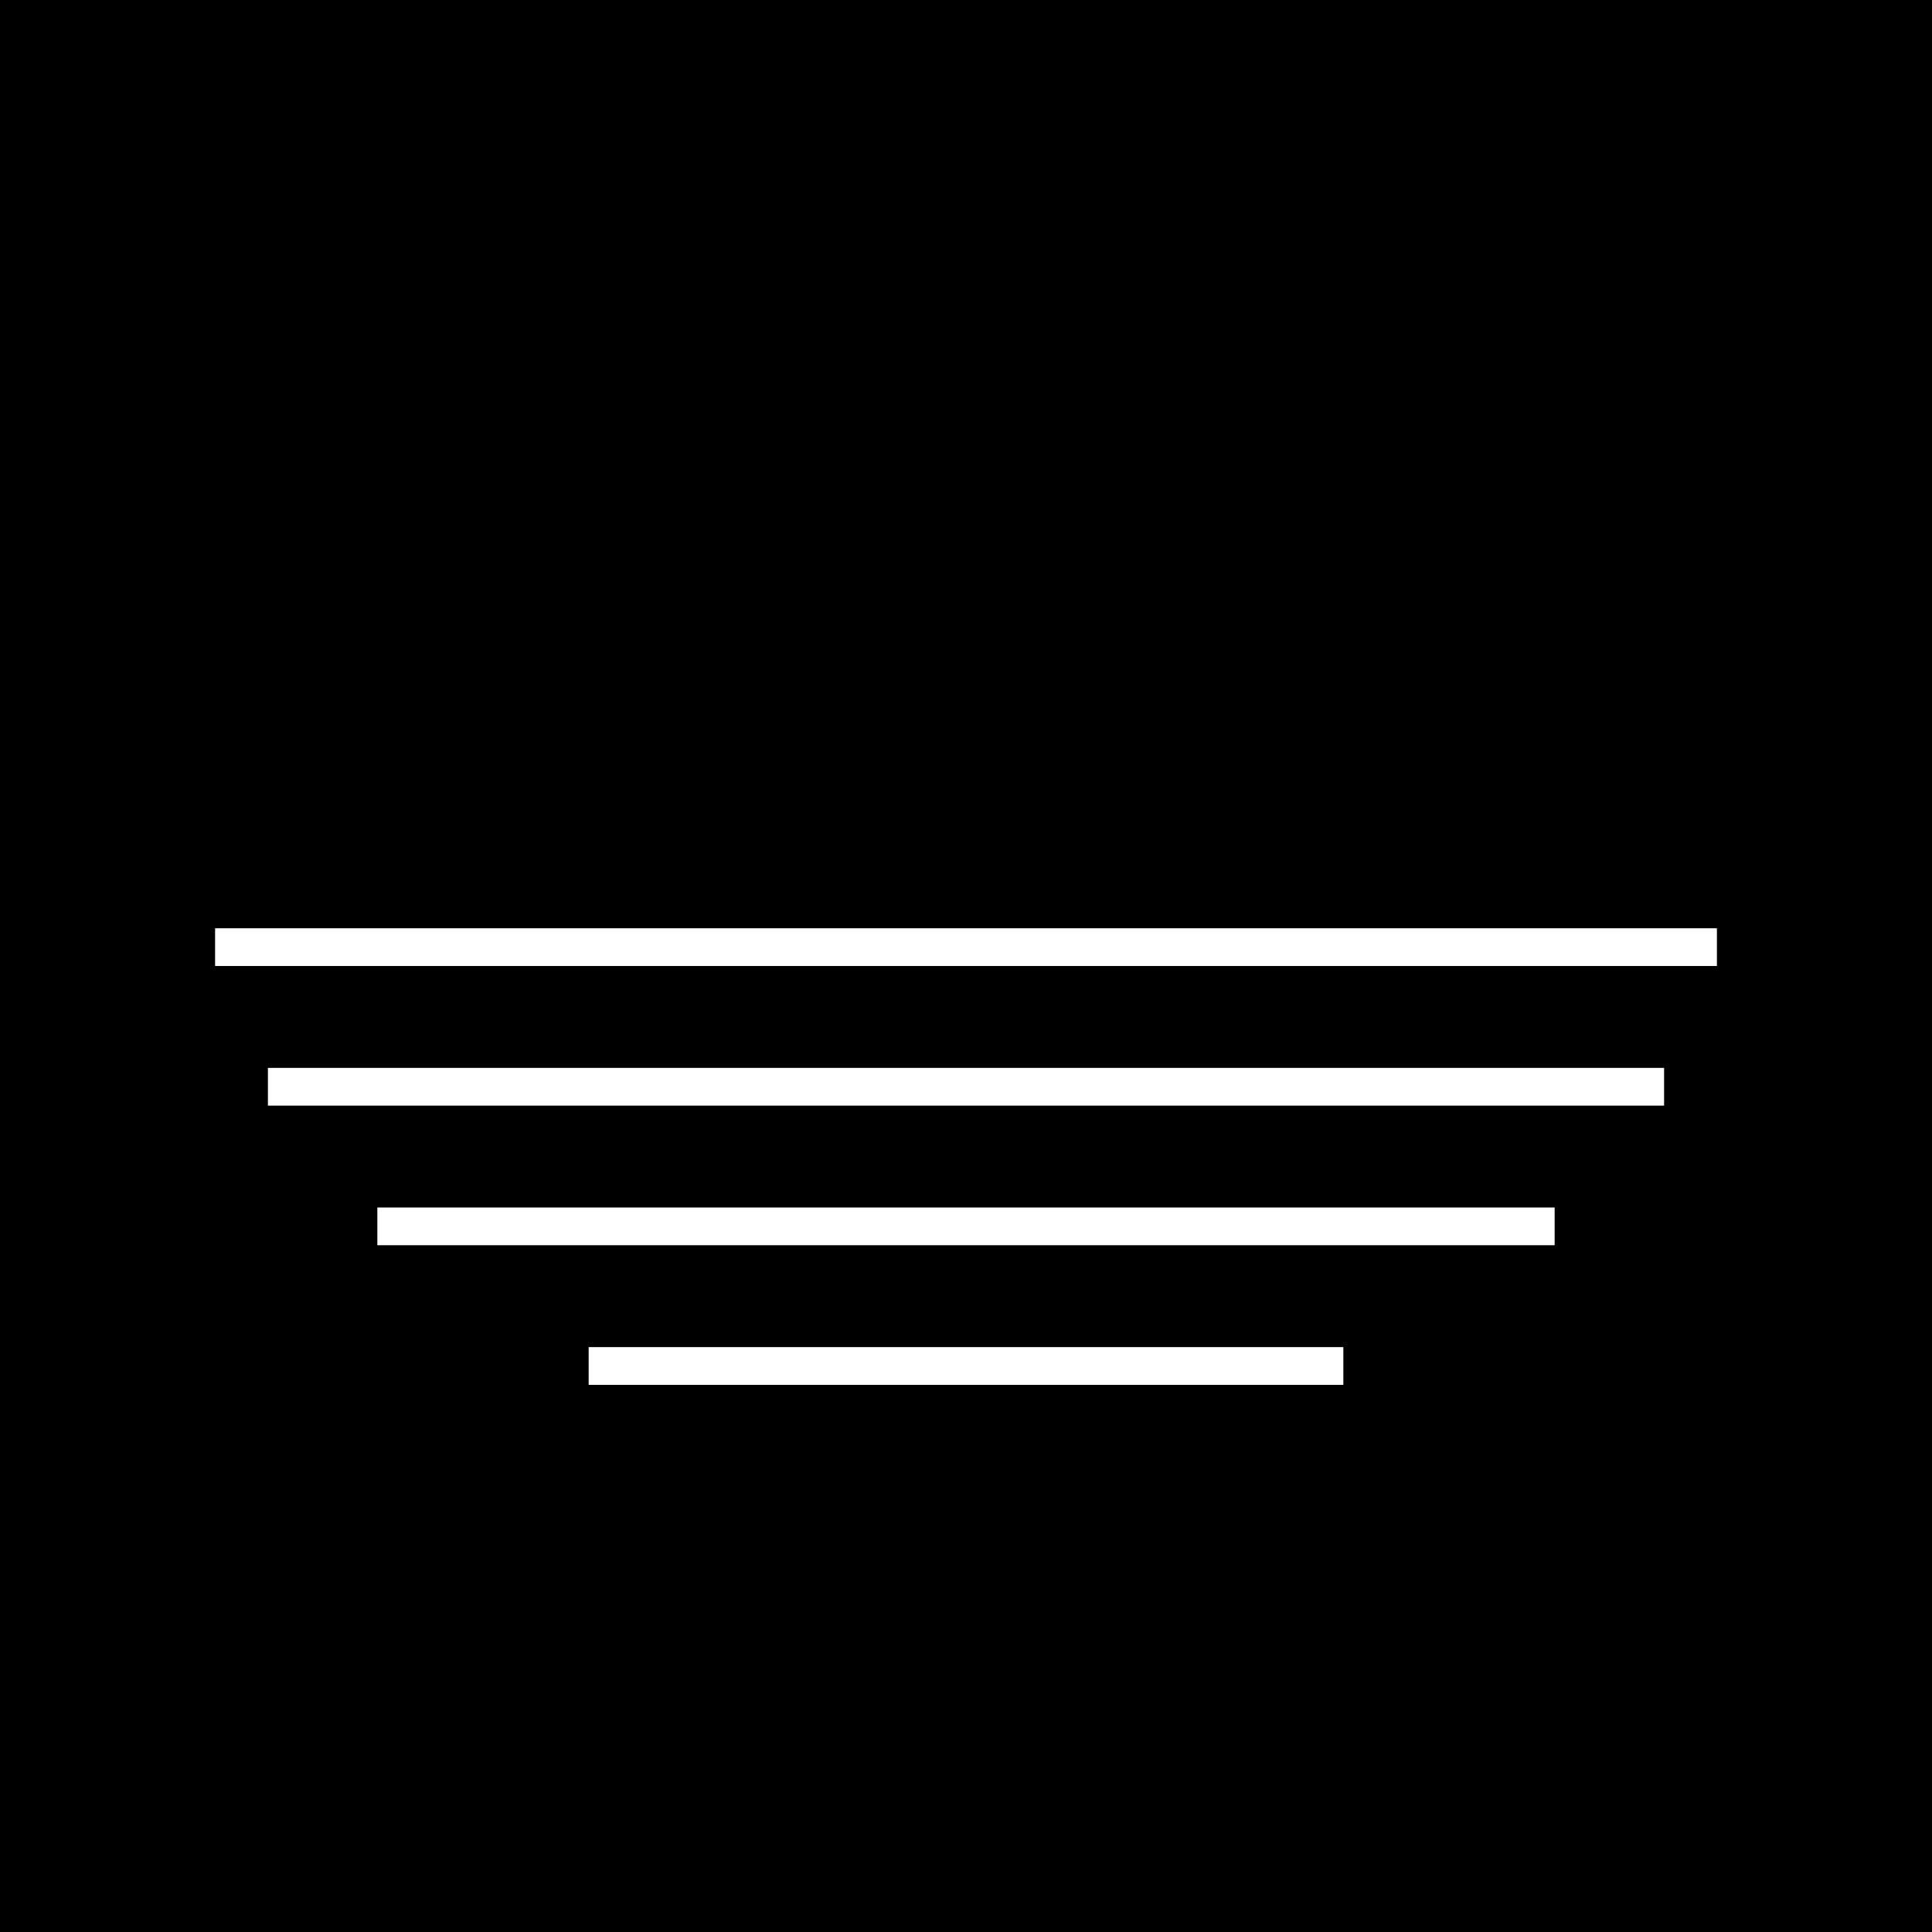
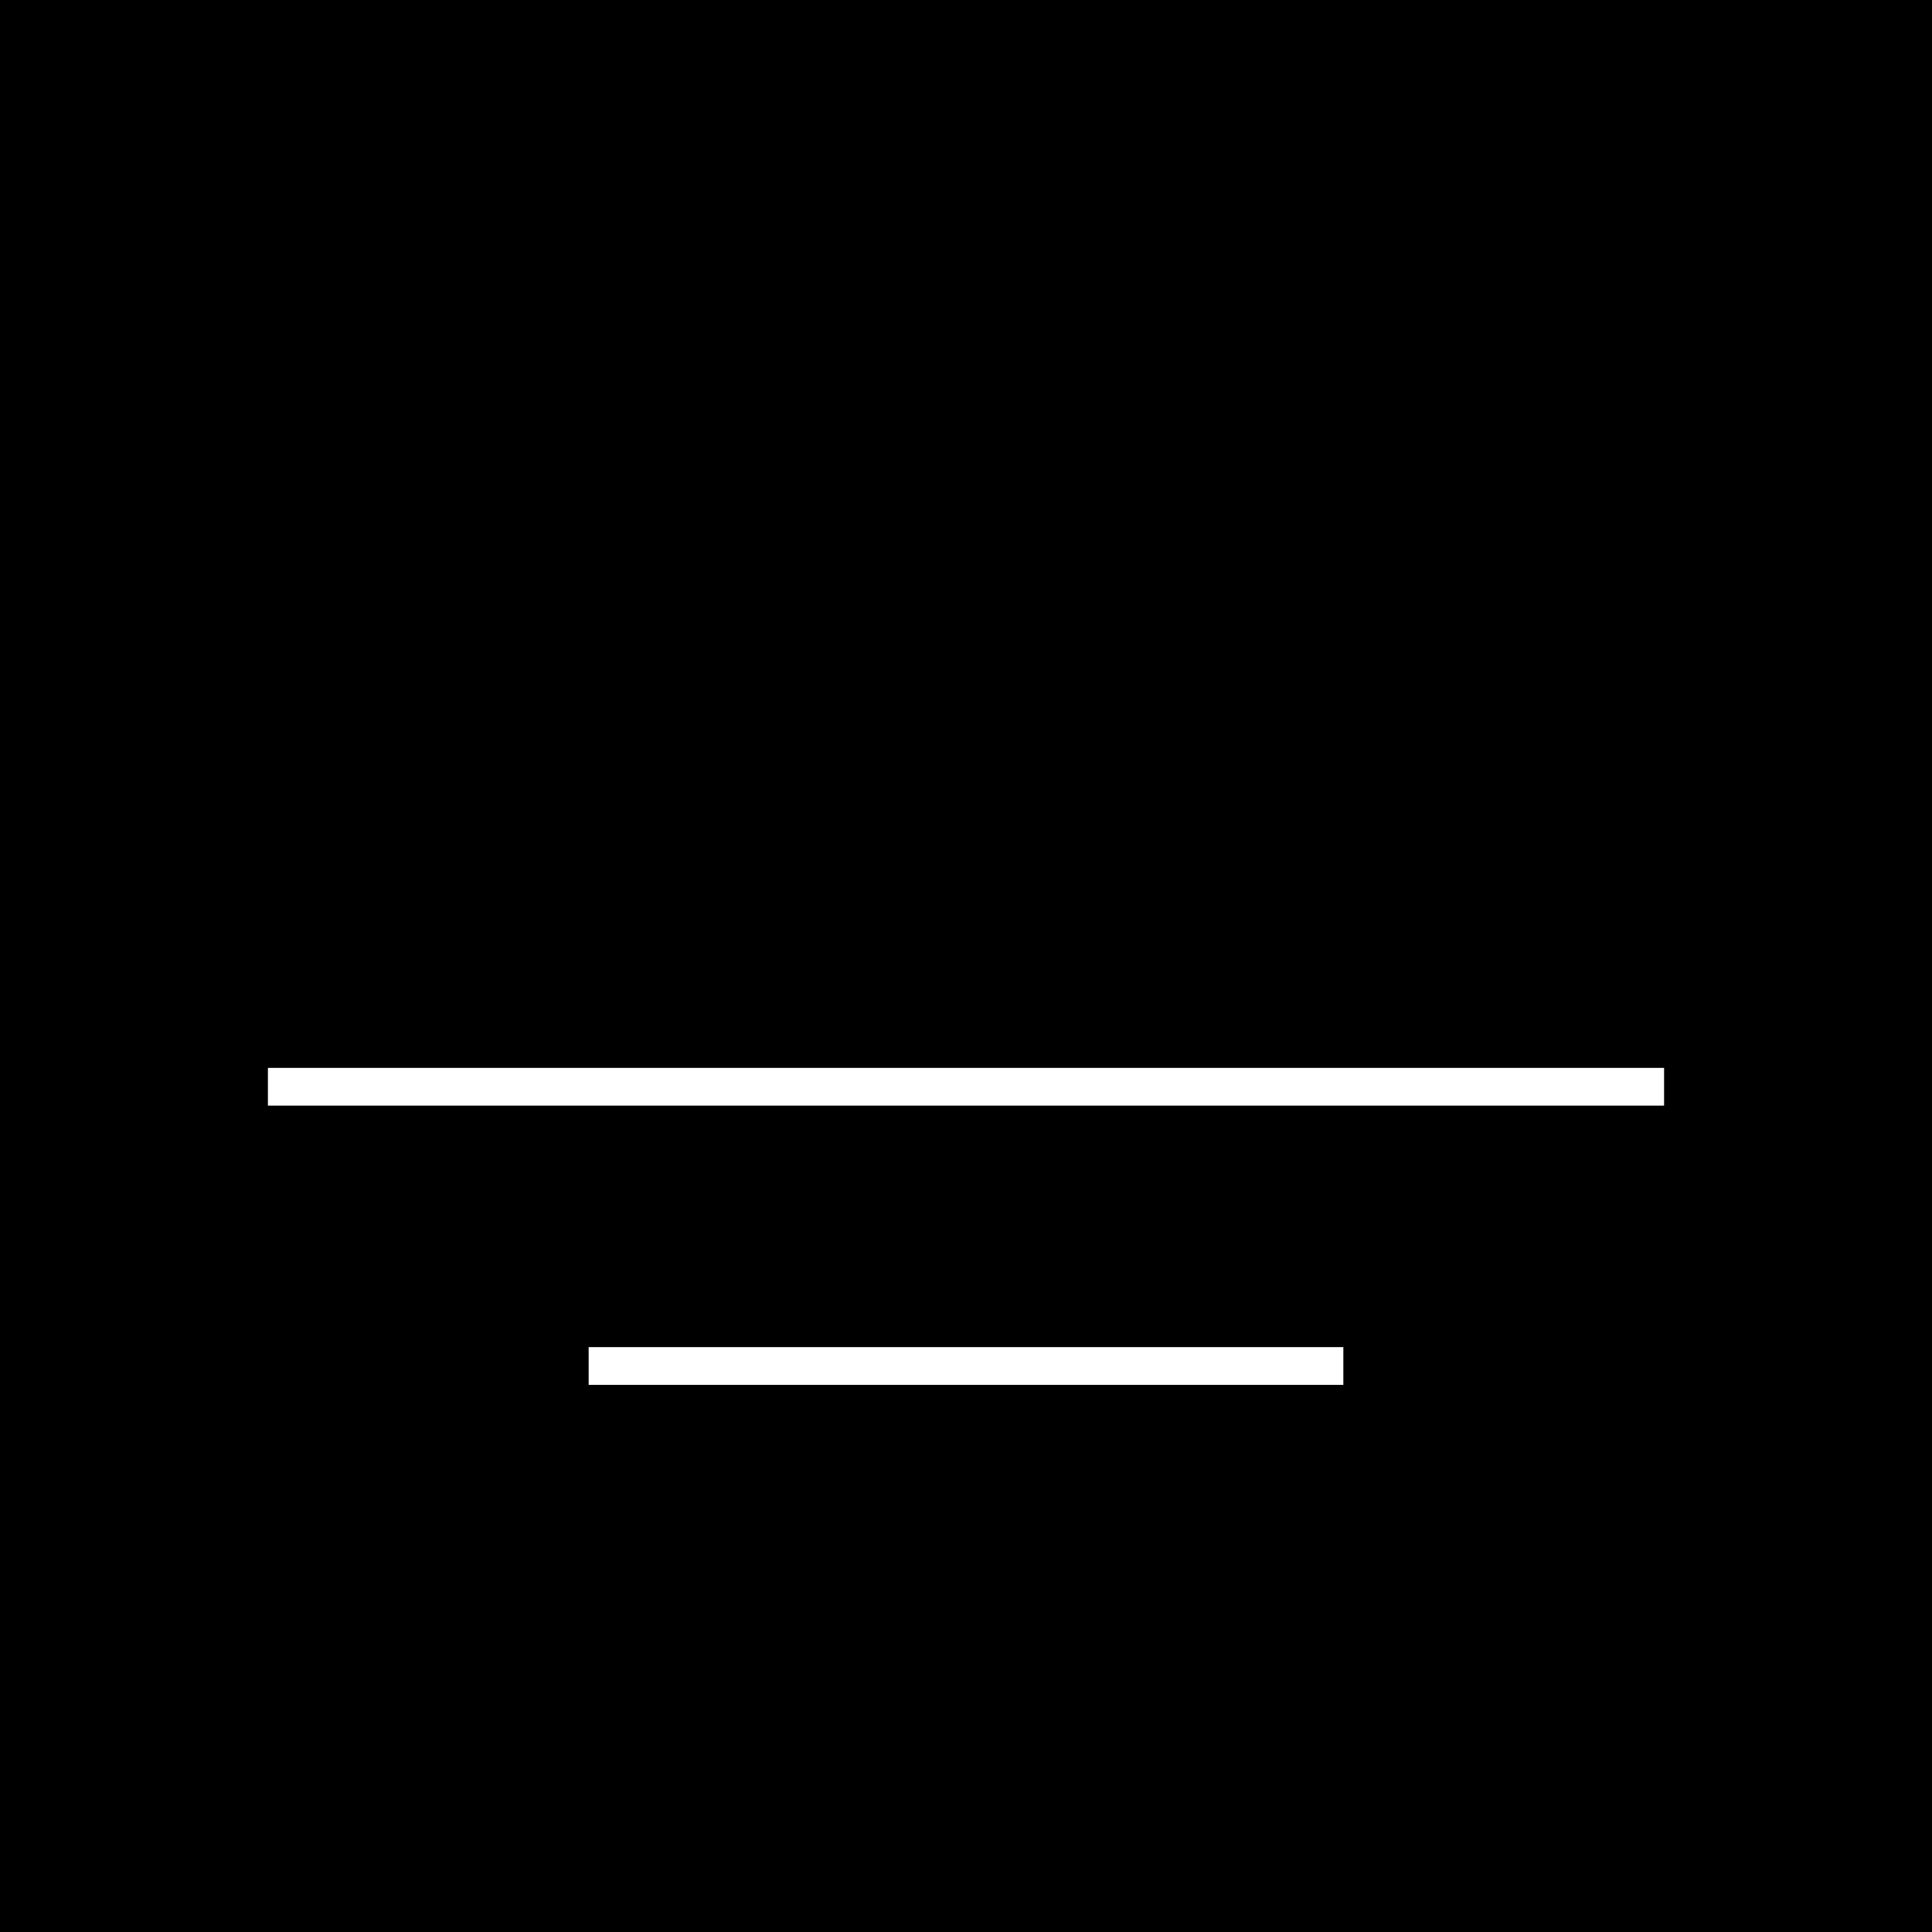
<svg xmlns="http://www.w3.org/2000/svg" width="512" height="512" viewBox="0 0 512 512" fill="none">
-   <rect width="512" height="512" fill="#F5F5F5" />
  <rect width="512" height="512" fill="black" />
-   <line x1="57" y1="251" x2="455" y2="251" stroke="white" stroke-width="10" />
  <line x1="156" y1="362" x2="356" y2="362" stroke="white" stroke-width="10" />
-   <line x1="100" y1="325" x2="412" y2="325" stroke="white" stroke-width="10" />
  <line x1="71" y1="288" x2="441" y2="288" stroke="white" stroke-width="10" />
</svg>